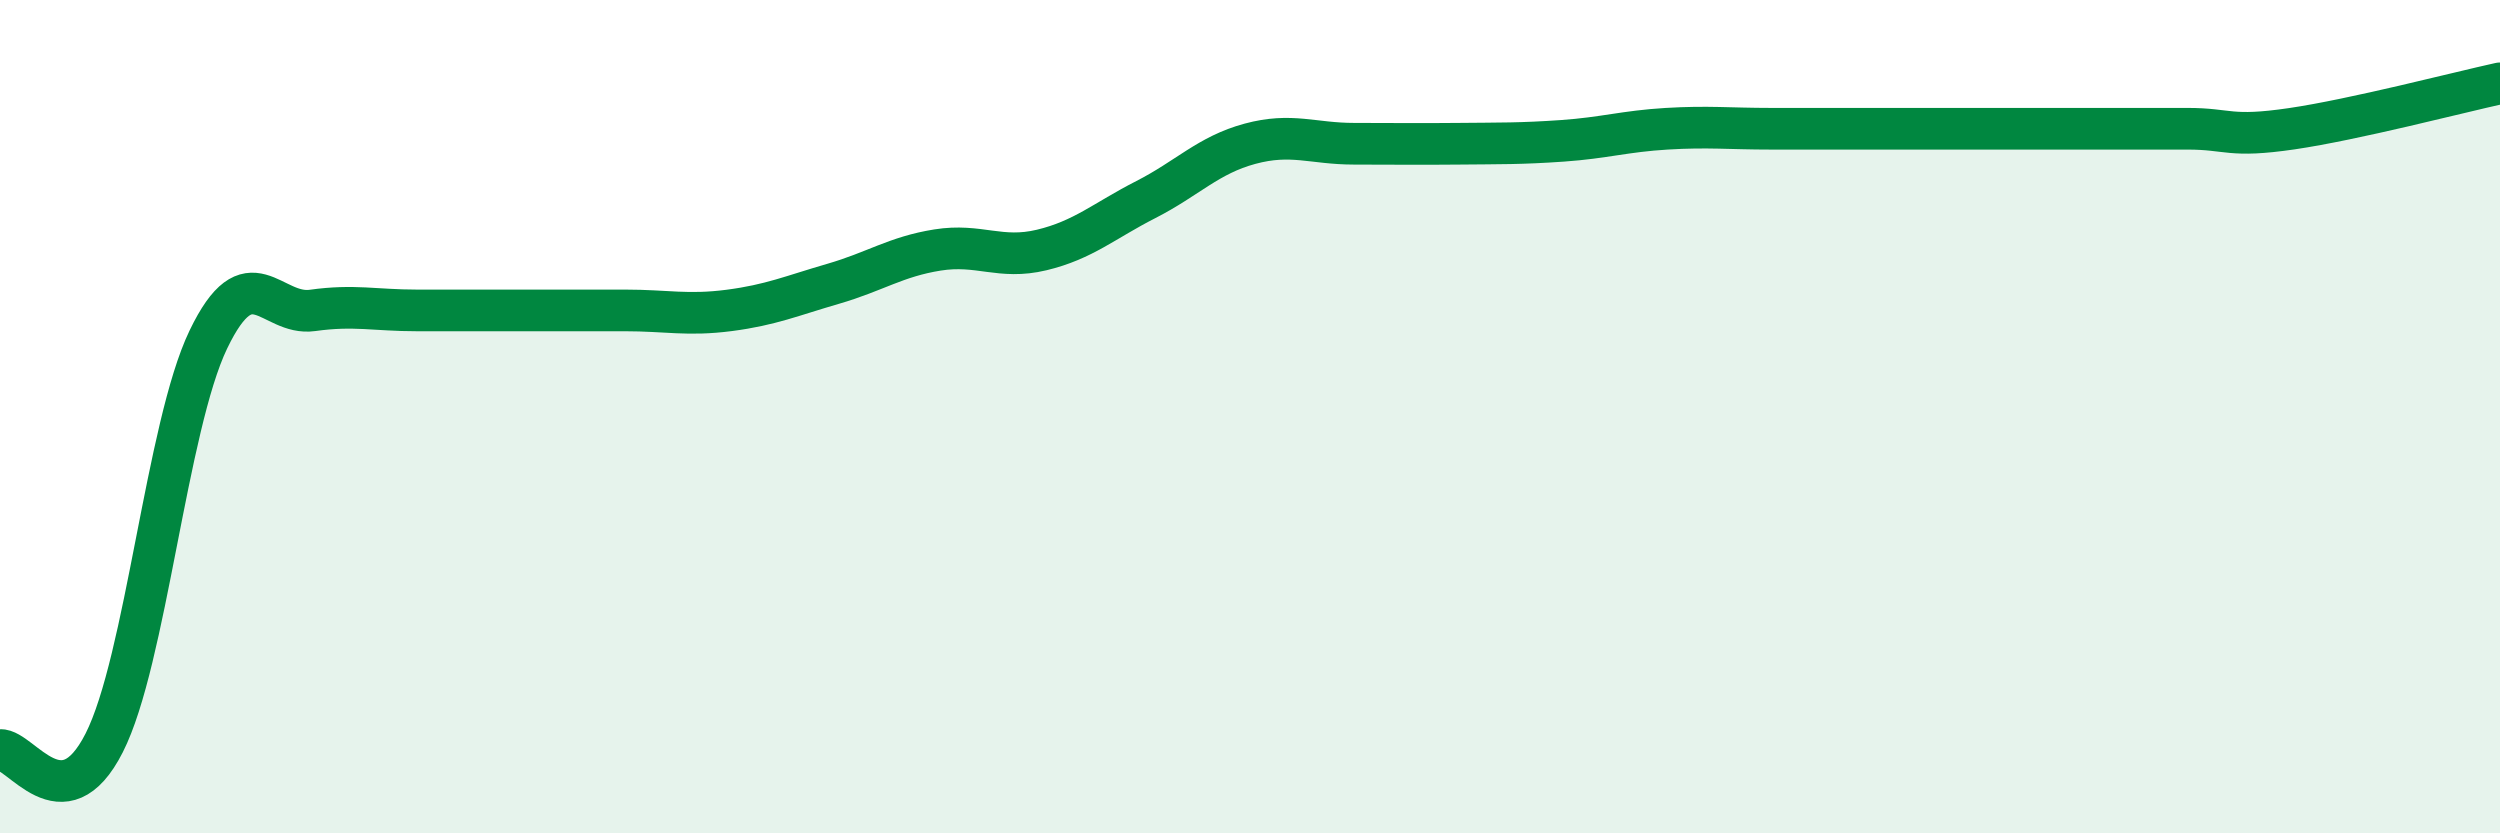
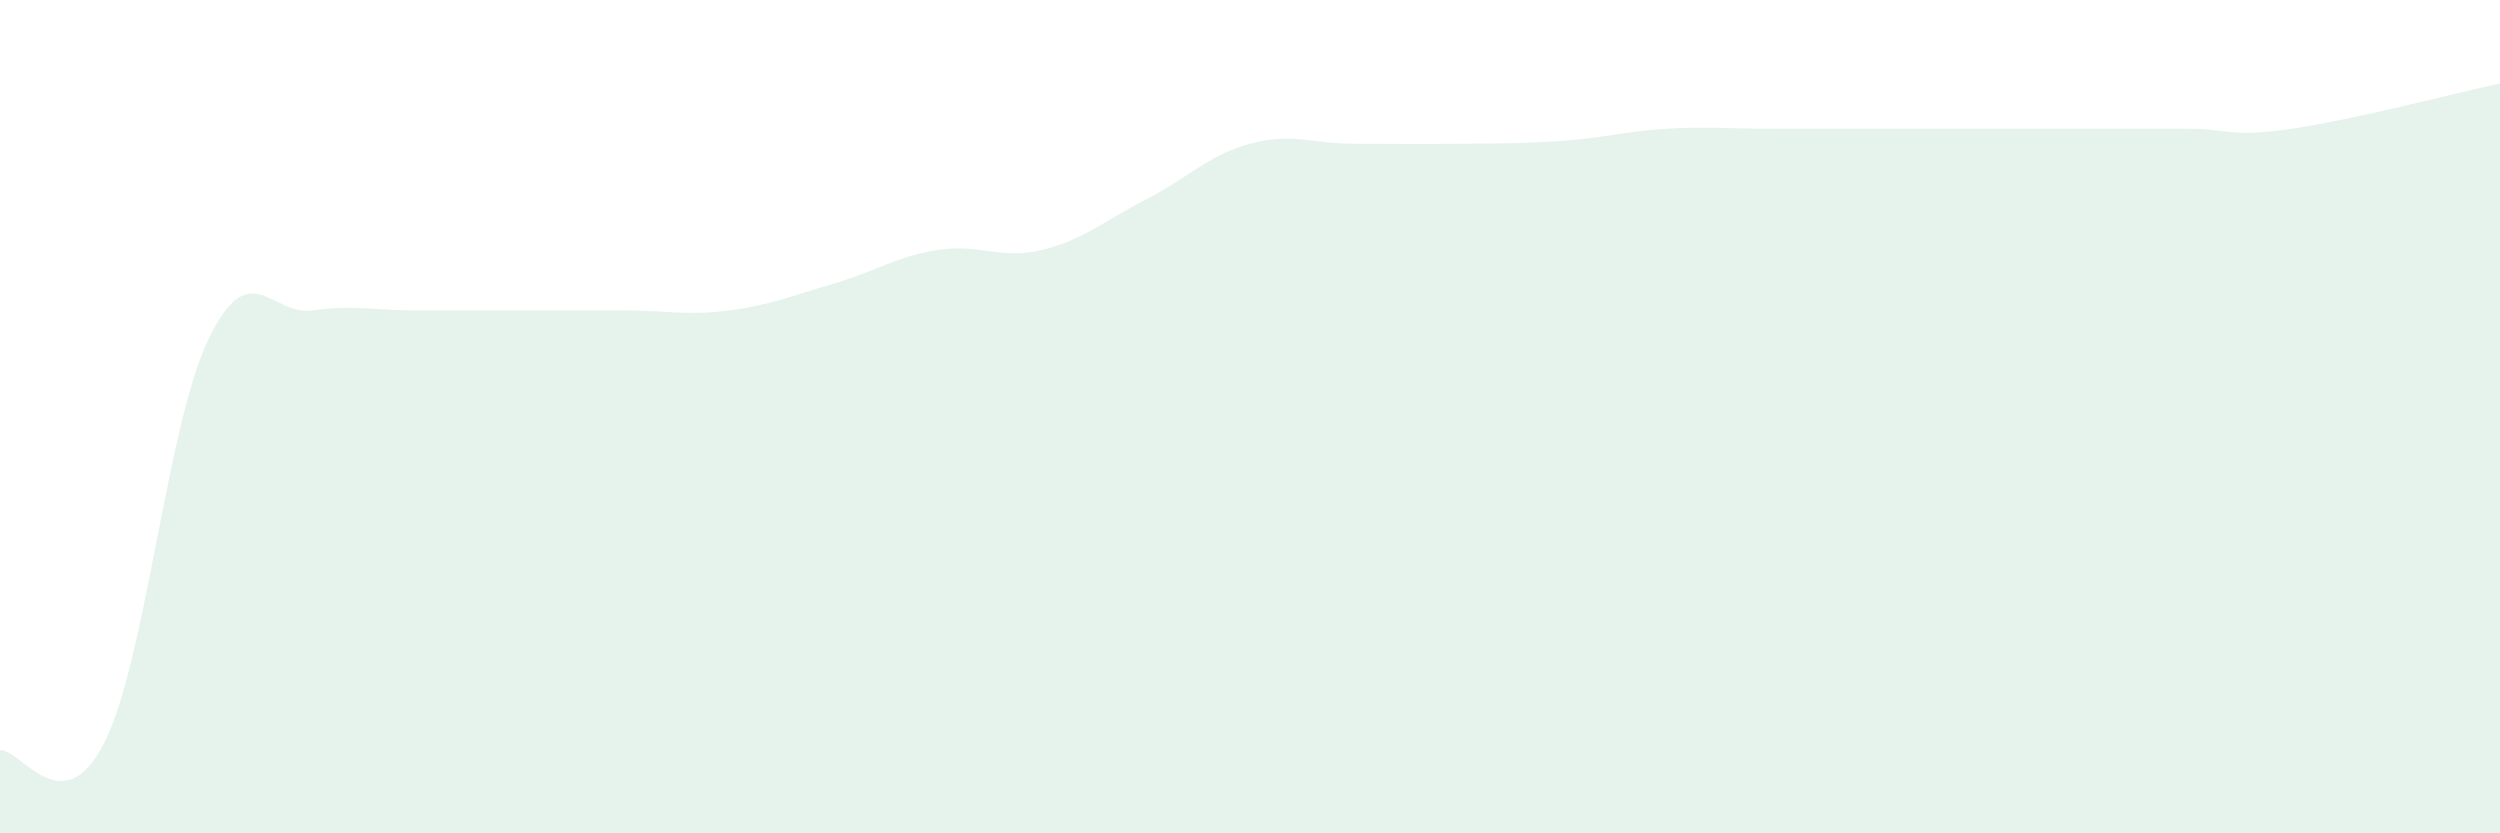
<svg xmlns="http://www.w3.org/2000/svg" width="60" height="20" viewBox="0 0 60 20">
  <path d="M 0,18 C 0.5,17.97 1.5,19.8 2.5,17.83 C 3.5,15.86 4,10.23 5,8.15 C 6,6.07 6.5,7.59 7.5,7.45 C 8.5,7.31 9,7.45 10,7.45 C 11,7.45 11.5,7.45 12.5,7.45 C 13.5,7.45 14,7.45 15,7.45 C 16,7.45 16.5,7.58 17.5,7.45 C 18.5,7.32 19,7.1 20,6.81 C 21,6.52 21.5,6.16 22.5,6 C 23.5,5.84 24,6.24 25,6 C 26,5.76 26.5,5.3 27.5,4.79 C 28.5,4.28 29,3.72 30,3.45 C 31,3.18 31.5,3.45 32.5,3.45 C 33.5,3.45 34,3.46 35,3.45 C 36,3.44 36.5,3.45 37.5,3.38 C 38.5,3.31 39,3.15 40,3.09 C 41,3.03 41.5,3.09 42.5,3.09 C 43.5,3.09 44,3.09 45,3.09 C 46,3.09 46.5,3.09 47.5,3.09 C 48.5,3.09 49,3.09 50,3.09 C 51,3.09 51.5,3.09 52.5,3.09 C 53.5,3.09 53.5,3.31 55,3.09 C 56.5,2.87 59,2.22 60,2L60 20L0 20Z" fill="#008740" opacity="0.1" stroke-linecap="round" stroke-linejoin="round" />
-   <path d="M 0,18 C 0.5,17.97 1.5,19.8 2.5,17.83 C 3.5,15.86 4,10.23 5,8.15 C 6,6.07 6.5,7.59 7.5,7.45 C 8.5,7.31 9,7.45 10,7.45 C 11,7.45 11.5,7.45 12.5,7.45 C 13.5,7.45 14,7.45 15,7.45 C 16,7.45 16.5,7.58 17.5,7.45 C 18.5,7.32 19,7.1 20,6.81 C 21,6.52 21.5,6.16 22.5,6 C 23.5,5.84 24,6.24 25,6 C 26,5.76 26.5,5.3 27.5,4.79 C 28.5,4.28 29,3.72 30,3.45 C 31,3.18 31.5,3.45 32.5,3.45 C 33.5,3.45 34,3.46 35,3.45 C 36,3.44 36.5,3.45 37.5,3.38 C 38.5,3.31 39,3.15 40,3.09 C 41,3.03 41.5,3.09 42.5,3.09 C 43.5,3.09 44,3.09 45,3.09 C 46,3.09 46.5,3.09 47.5,3.09 C 48.5,3.09 49,3.09 50,3.09 C 51,3.09 51.5,3.09 52.5,3.09 C 53.5,3.09 53.5,3.31 55,3.09 C 56.5,2.87 59,2.22 60,2" stroke="#008740" stroke-width="1" fill="none" stroke-linecap="round" stroke-linejoin="round" />
</svg>